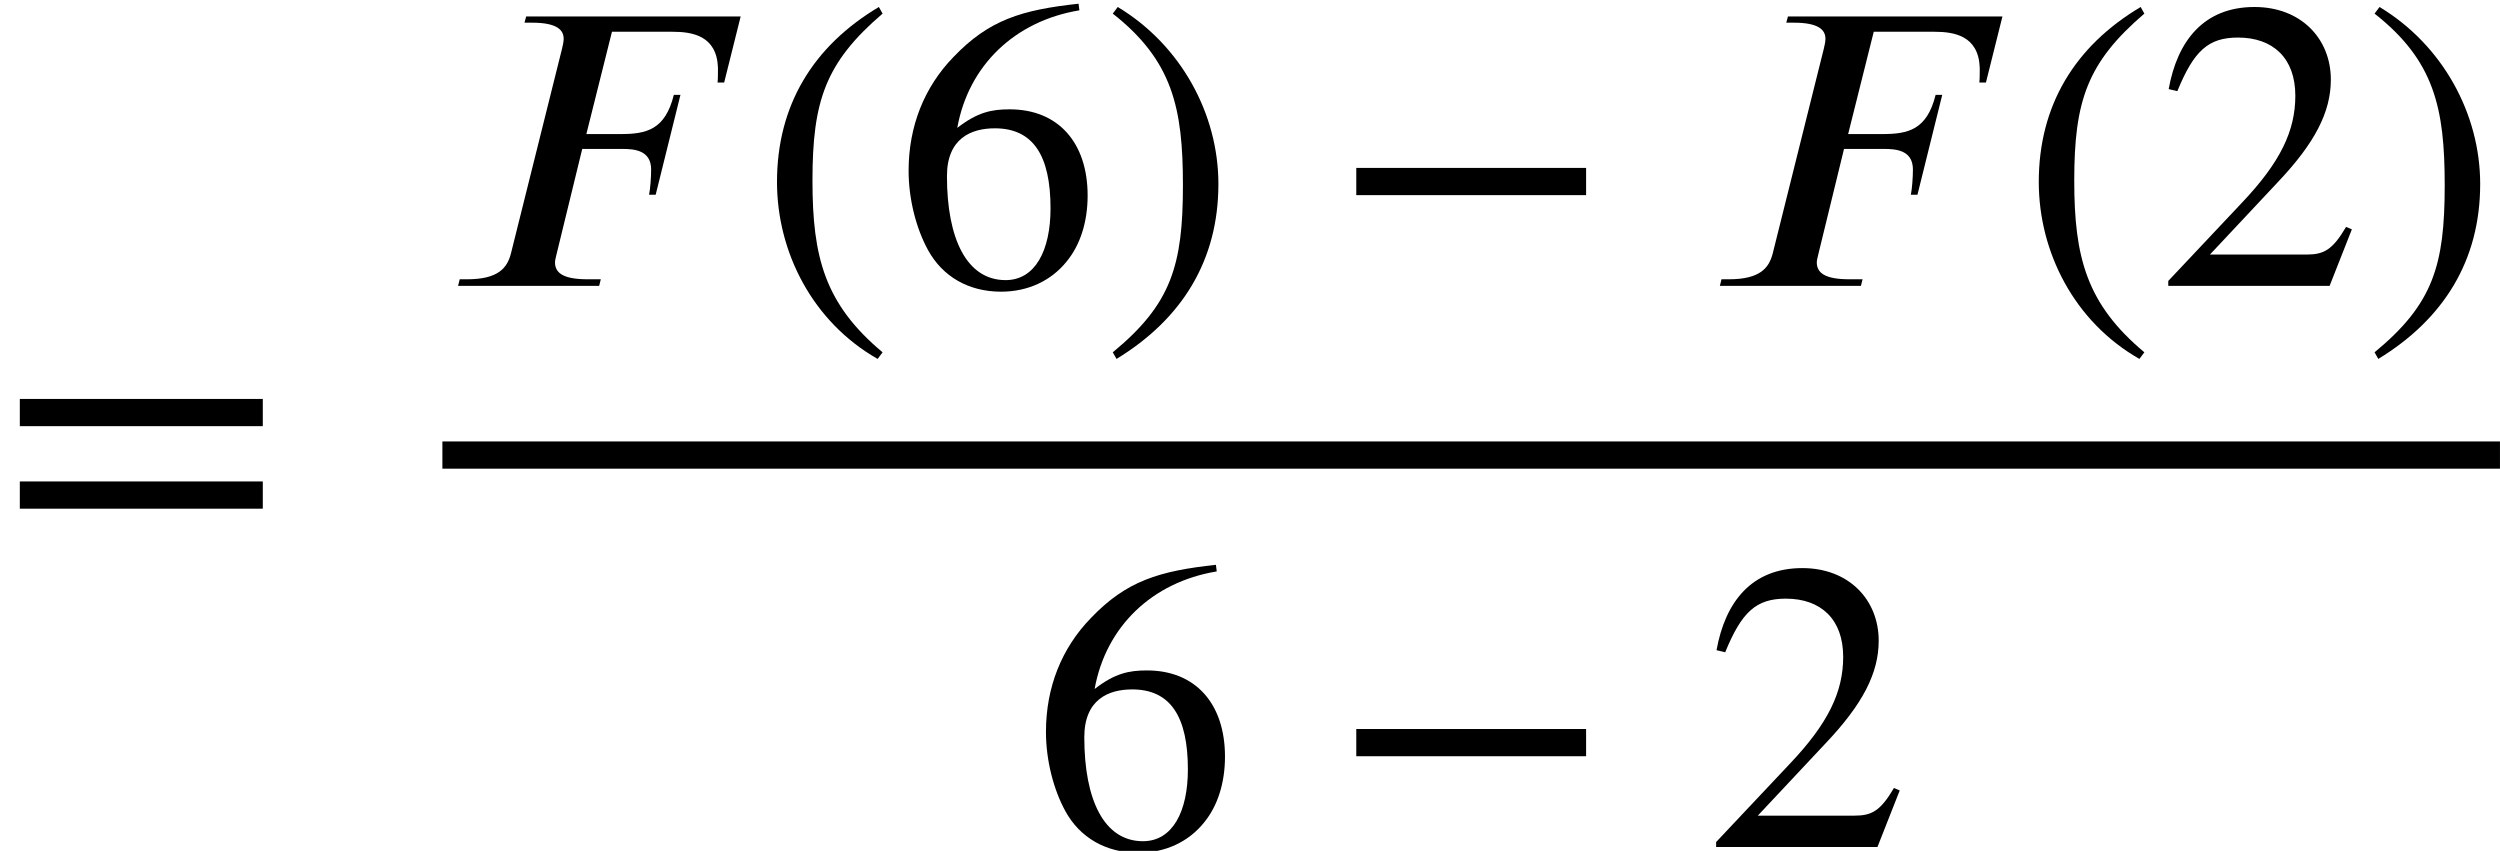
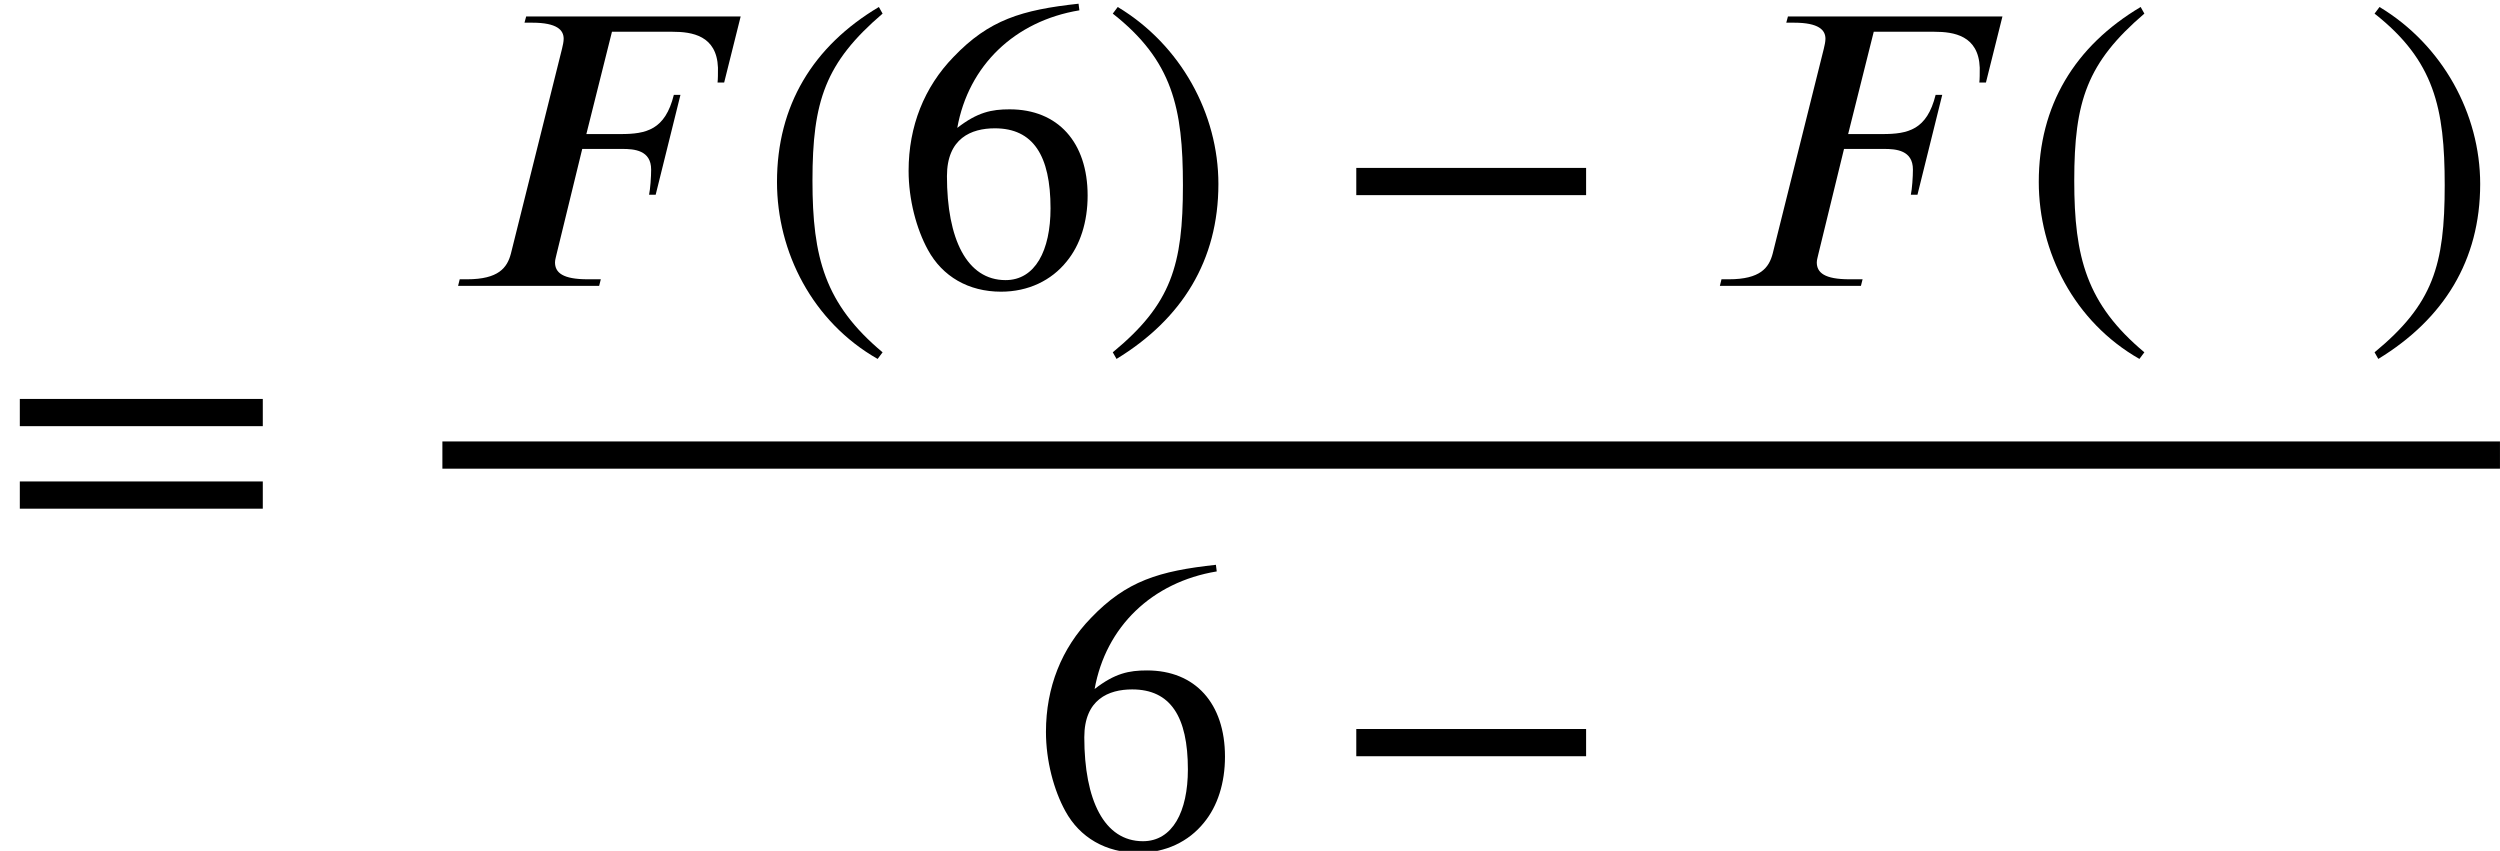
<svg xmlns="http://www.w3.org/2000/svg" xmlns:xlink="http://www.w3.org/1999/xlink" version="1.1" width="66.107pt" height="22.5pt" viewBox="70.735 57.783 66.107 22.5">
  <defs>
    <path id="g0-70" d="M7.887 -7.124H2.215L2.171 -6.96H2.378C3.033 -6.96 3.207 -6.764 3.207 -6.535C3.207 -6.458 3.185 -6.36 3.164 -6.273L1.811 -0.851C1.713 -0.48 1.484 -0.175 0.655 -0.175H0.458L0.415 0H4.145L4.189 -0.175H3.84C3.185 -0.175 2.978 -0.349 2.978 -0.622C2.978 -0.698 3.011 -0.785 3.022 -0.851L3.698 -3.622H4.756C5.073 -3.622 5.52 -3.589 5.52 -3.076C5.52 -2.88 5.498 -2.564 5.465 -2.411H5.64L6.295 -5.051H6.12C5.891 -4.124 5.389 -4.015 4.713 -4.015H3.807L4.484 -6.72H6.087C6.6 -6.72 7.255 -6.622 7.287 -5.771C7.287 -5.618 7.287 -5.465 7.276 -5.378H7.451L7.887 -7.124Z" />
    <path id="g1-42" d="M6.775 -2.4V-3.12H0.698V-2.4H6.775Z" />
    <path id="g1-46" d="M3.316 1.756C1.789 0.48 1.462 -0.753 1.462 -2.782C1.462 -4.887 1.8 -5.902 3.316 -7.2L3.218 -7.375C1.473 -6.338 0.524 -4.767 0.524 -2.749C0.524 -0.895 1.462 0.949 3.185 1.931L3.316 1.756Z" />
    <path id="g1-47" d="M0.316 -7.2C1.898 -5.956 2.171 -4.702 2.171 -2.662C2.171 -0.545 1.865 0.48 0.316 1.756L0.415 1.931C2.149 0.873 3.109 -0.676 3.109 -2.695C3.109 -4.549 2.116 -6.371 0.447 -7.375L0.316 -7.2Z" />
-     <path id="g1-50" d="M5.171 -1.495L5.018 -1.56C4.658 -0.949 4.429 -0.829 3.971 -0.829H1.418L3.218 -2.749C4.189 -3.775 4.615 -4.593 4.615 -5.455C4.615 -6.535 3.829 -7.375 2.596 -7.375C1.255 -7.375 0.556 -6.48 0.327 -5.204L0.556 -5.149C0.993 -6.218 1.375 -6.567 2.16 -6.567C3.087 -6.567 3.676 -6.022 3.676 -5.029C3.676 -4.102 3.284 -3.273 2.258 -2.193L0.316 -0.131V0H4.582L5.171 -1.495Z" />
    <path id="g1-54" d="M4.865 -7.462C3.36 -7.298 2.498 -7.036 1.56 -6.055C0.785 -5.258 0.371 -4.222 0.371 -3.044C0.371 -2.28 0.578 -1.505 0.884 -0.949C1.265 -0.251 1.953 0.153 2.815 0.153C3.535 0.153 4.145 -0.142 4.549 -0.644C4.909 -1.08 5.105 -1.691 5.105 -2.389C5.105 -3.796 4.32 -4.669 3.044 -4.669C2.564 -4.669 2.193 -4.593 1.658 -4.178C1.953 -5.825 3.175 -7.004 4.887 -7.287L4.865 -7.462ZM4.124 -2.051C4.124 -0.938 3.72 -0.153 2.935 -0.153C1.909 -0.153 1.385 -1.244 1.385 -2.902C1.385 -3.905 2.029 -4.167 2.651 -4.167C3.665 -4.167 4.124 -3.447 4.124 -2.051Z" />
    <path id="g1-61" d="M6.949 -3.491V-4.211H0.524V-3.491H6.949ZM6.949 -1.309V-2.029H0.524V-1.309H6.949Z" />
  </defs>
  <g id="page1">
    <use x="70.735" y="72.543" xlink:href="#g1-61" />
    <use x="82.433" y="65.343" xlink:href="#g0-70" />
    <use x="90.757" y="65.343" xlink:href="#g1-46" />
    <use x="94.39" y="65.343" xlink:href="#g1-54" />
    <use x="99.844" y="65.343" xlink:href="#g1-47" />
    <use x="105.901" y="65.343" xlink:href="#g1-42" />
    <use x="115.798" y="65.343" xlink:href="#g0-70" />
    <use x="124.122" y="65.343" xlink:href="#g1-46" />
    <use x="127.754" y="65.343" xlink:href="#g1-50" />
    <use x="133.209" y="65.343" xlink:href="#g1-47" />
    <rect x="82.433" y="69.456" height="0.72" width="54.408" />
    <use x="98.022" y="80.18" xlink:href="#g1-54" />
    <use x="105.901" y="80.18" xlink:href="#g1-42" />
    <use x="115.798" y="80.18" xlink:href="#g1-50" />
  </g>
</svg>